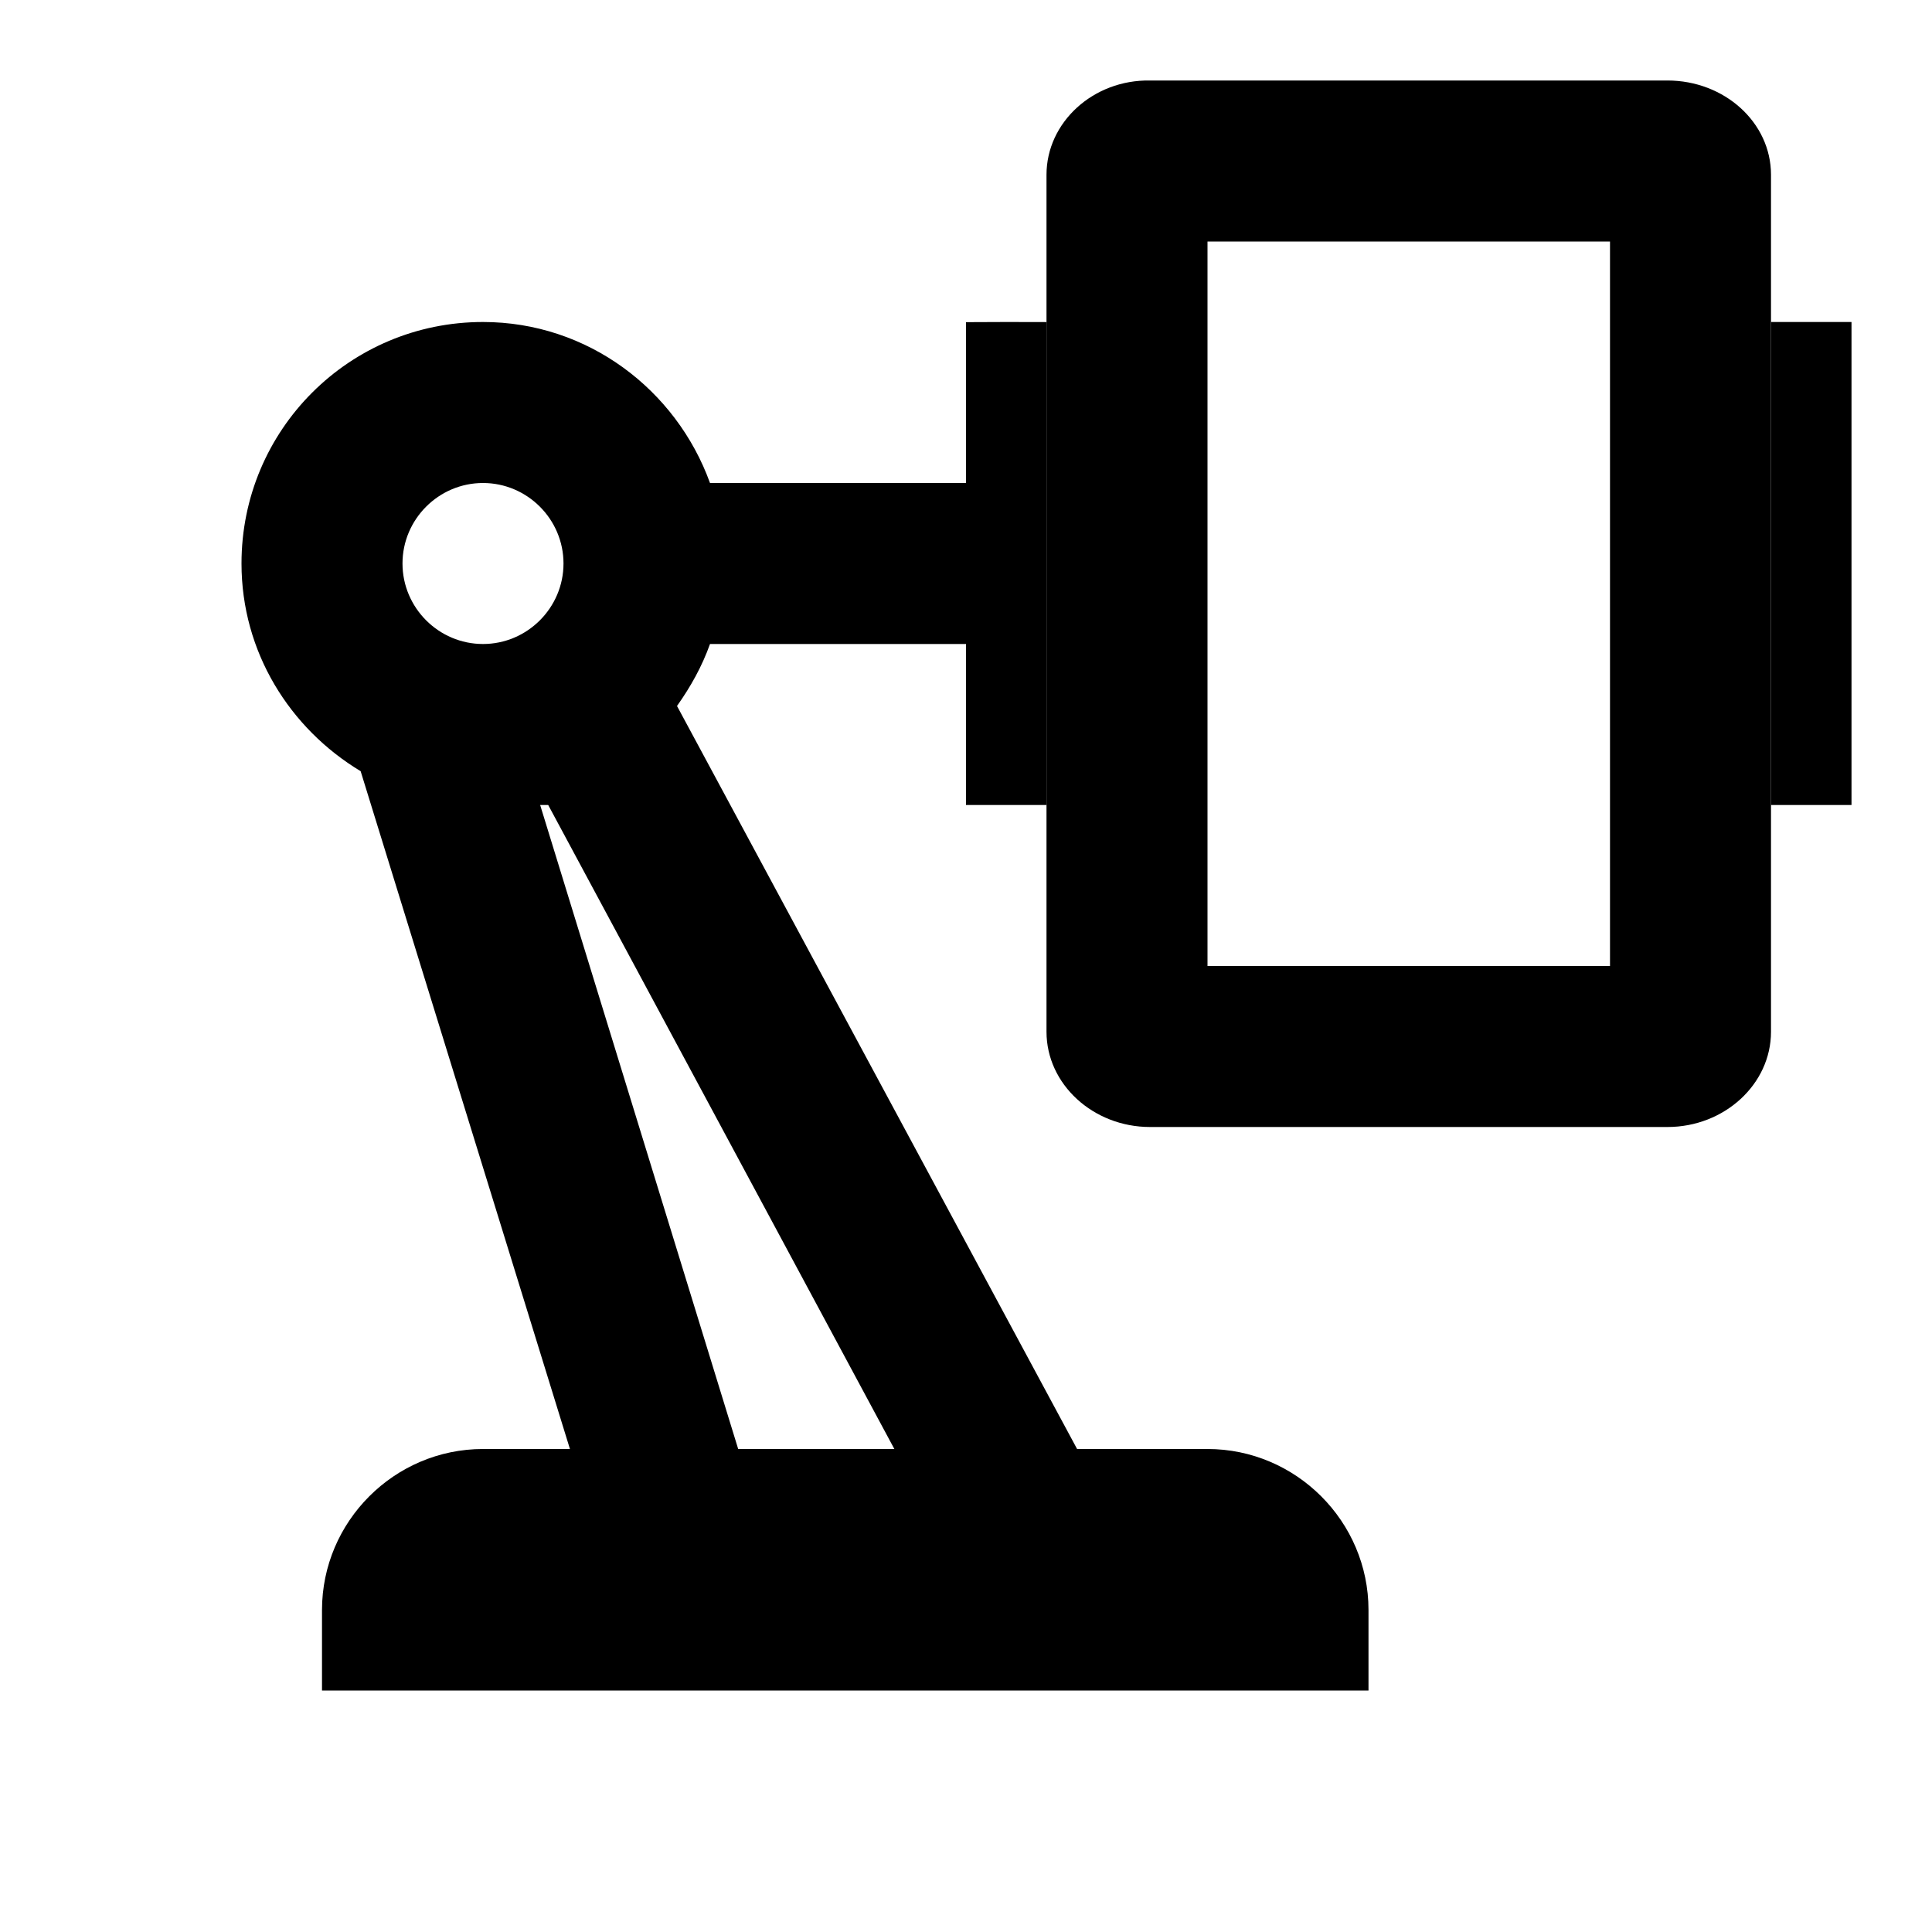
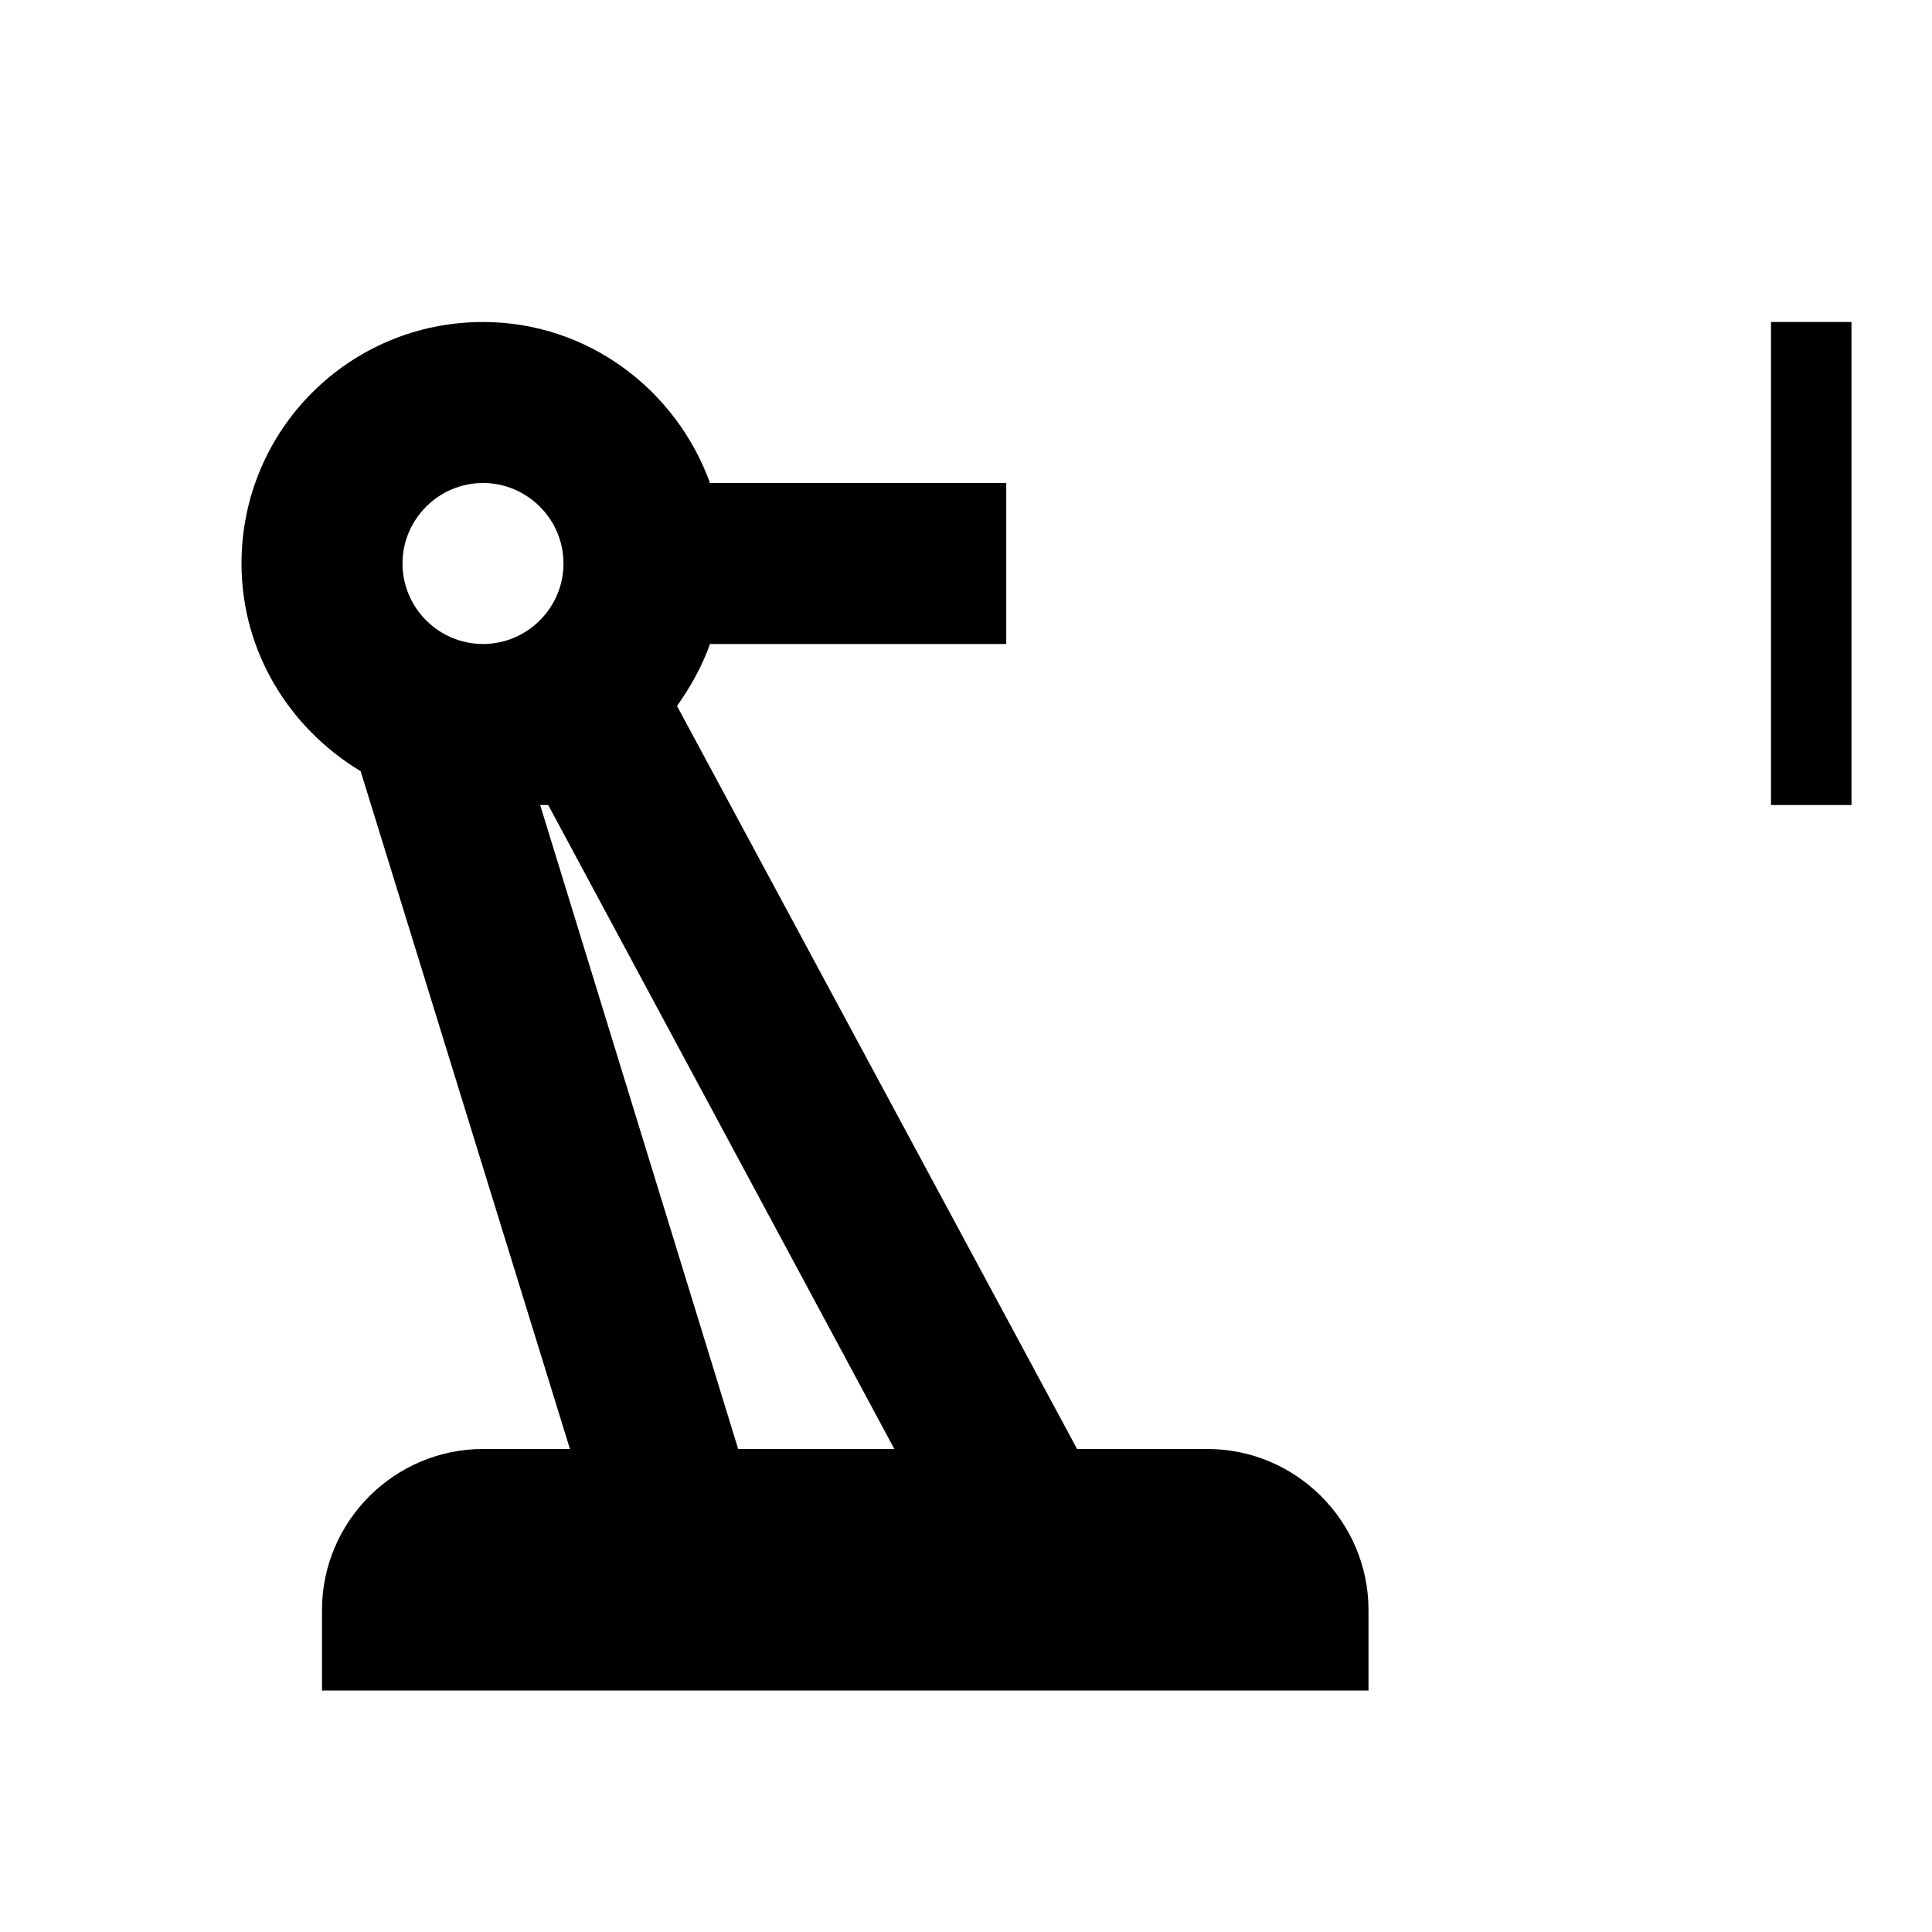
<svg xmlns="http://www.w3.org/2000/svg" width="24" height="24" viewBox="0 0 24 24" fill="none">
  <g clip-path="url(#clip0_9_3246)">
    <path d="M15 18H13.38L8.41 8.77C8.58 8.53 8.72 8.28 8.82 8H12.5V6H8.82C8.4 4.84 7.3 4 6 4C4.34 4 3 5.34 3 7C3 8.1 3.6 9.05 4.48 9.58L7.08 18H6C4.9 18 4 18.9 4 20V21H17V20C17 18.9 16.1 18 15 18ZM6 8C5.45 8 5 7.55 5 7C5 6.45 5.45 6 6 6C6.55 6 7 6.45 7 7C7 7.55 6.55 8 6 8ZM9.17 18L6.71 10H6.81L11.11 18H9.17Z" fill="black" />
-     <path d="M13 4.001L12.5 4L12 4.002V10L12.5 10H13L13 4.001Z" fill="black" />
    <path d="M23 4H22.5H22V10H22.5H23V4Z" fill="black" />
-     <path d="M20.714 1H14.286C13.579 0.988 13 1.521 13 2.171V12.817C13 13.468 13.579 14 14.286 14H20.714C21.421 14 22 13.468 22 12.817V2.171C22 1.521 21.421 1 20.714 1ZM20 12H15V3H20V12Z" fill="black" />
  </g>
  <defs>
    <clipPath id="clip0_9_3246">
      <rect width="24" height="24" fill="white" />
    </clipPath>
  </defs>
</svg>